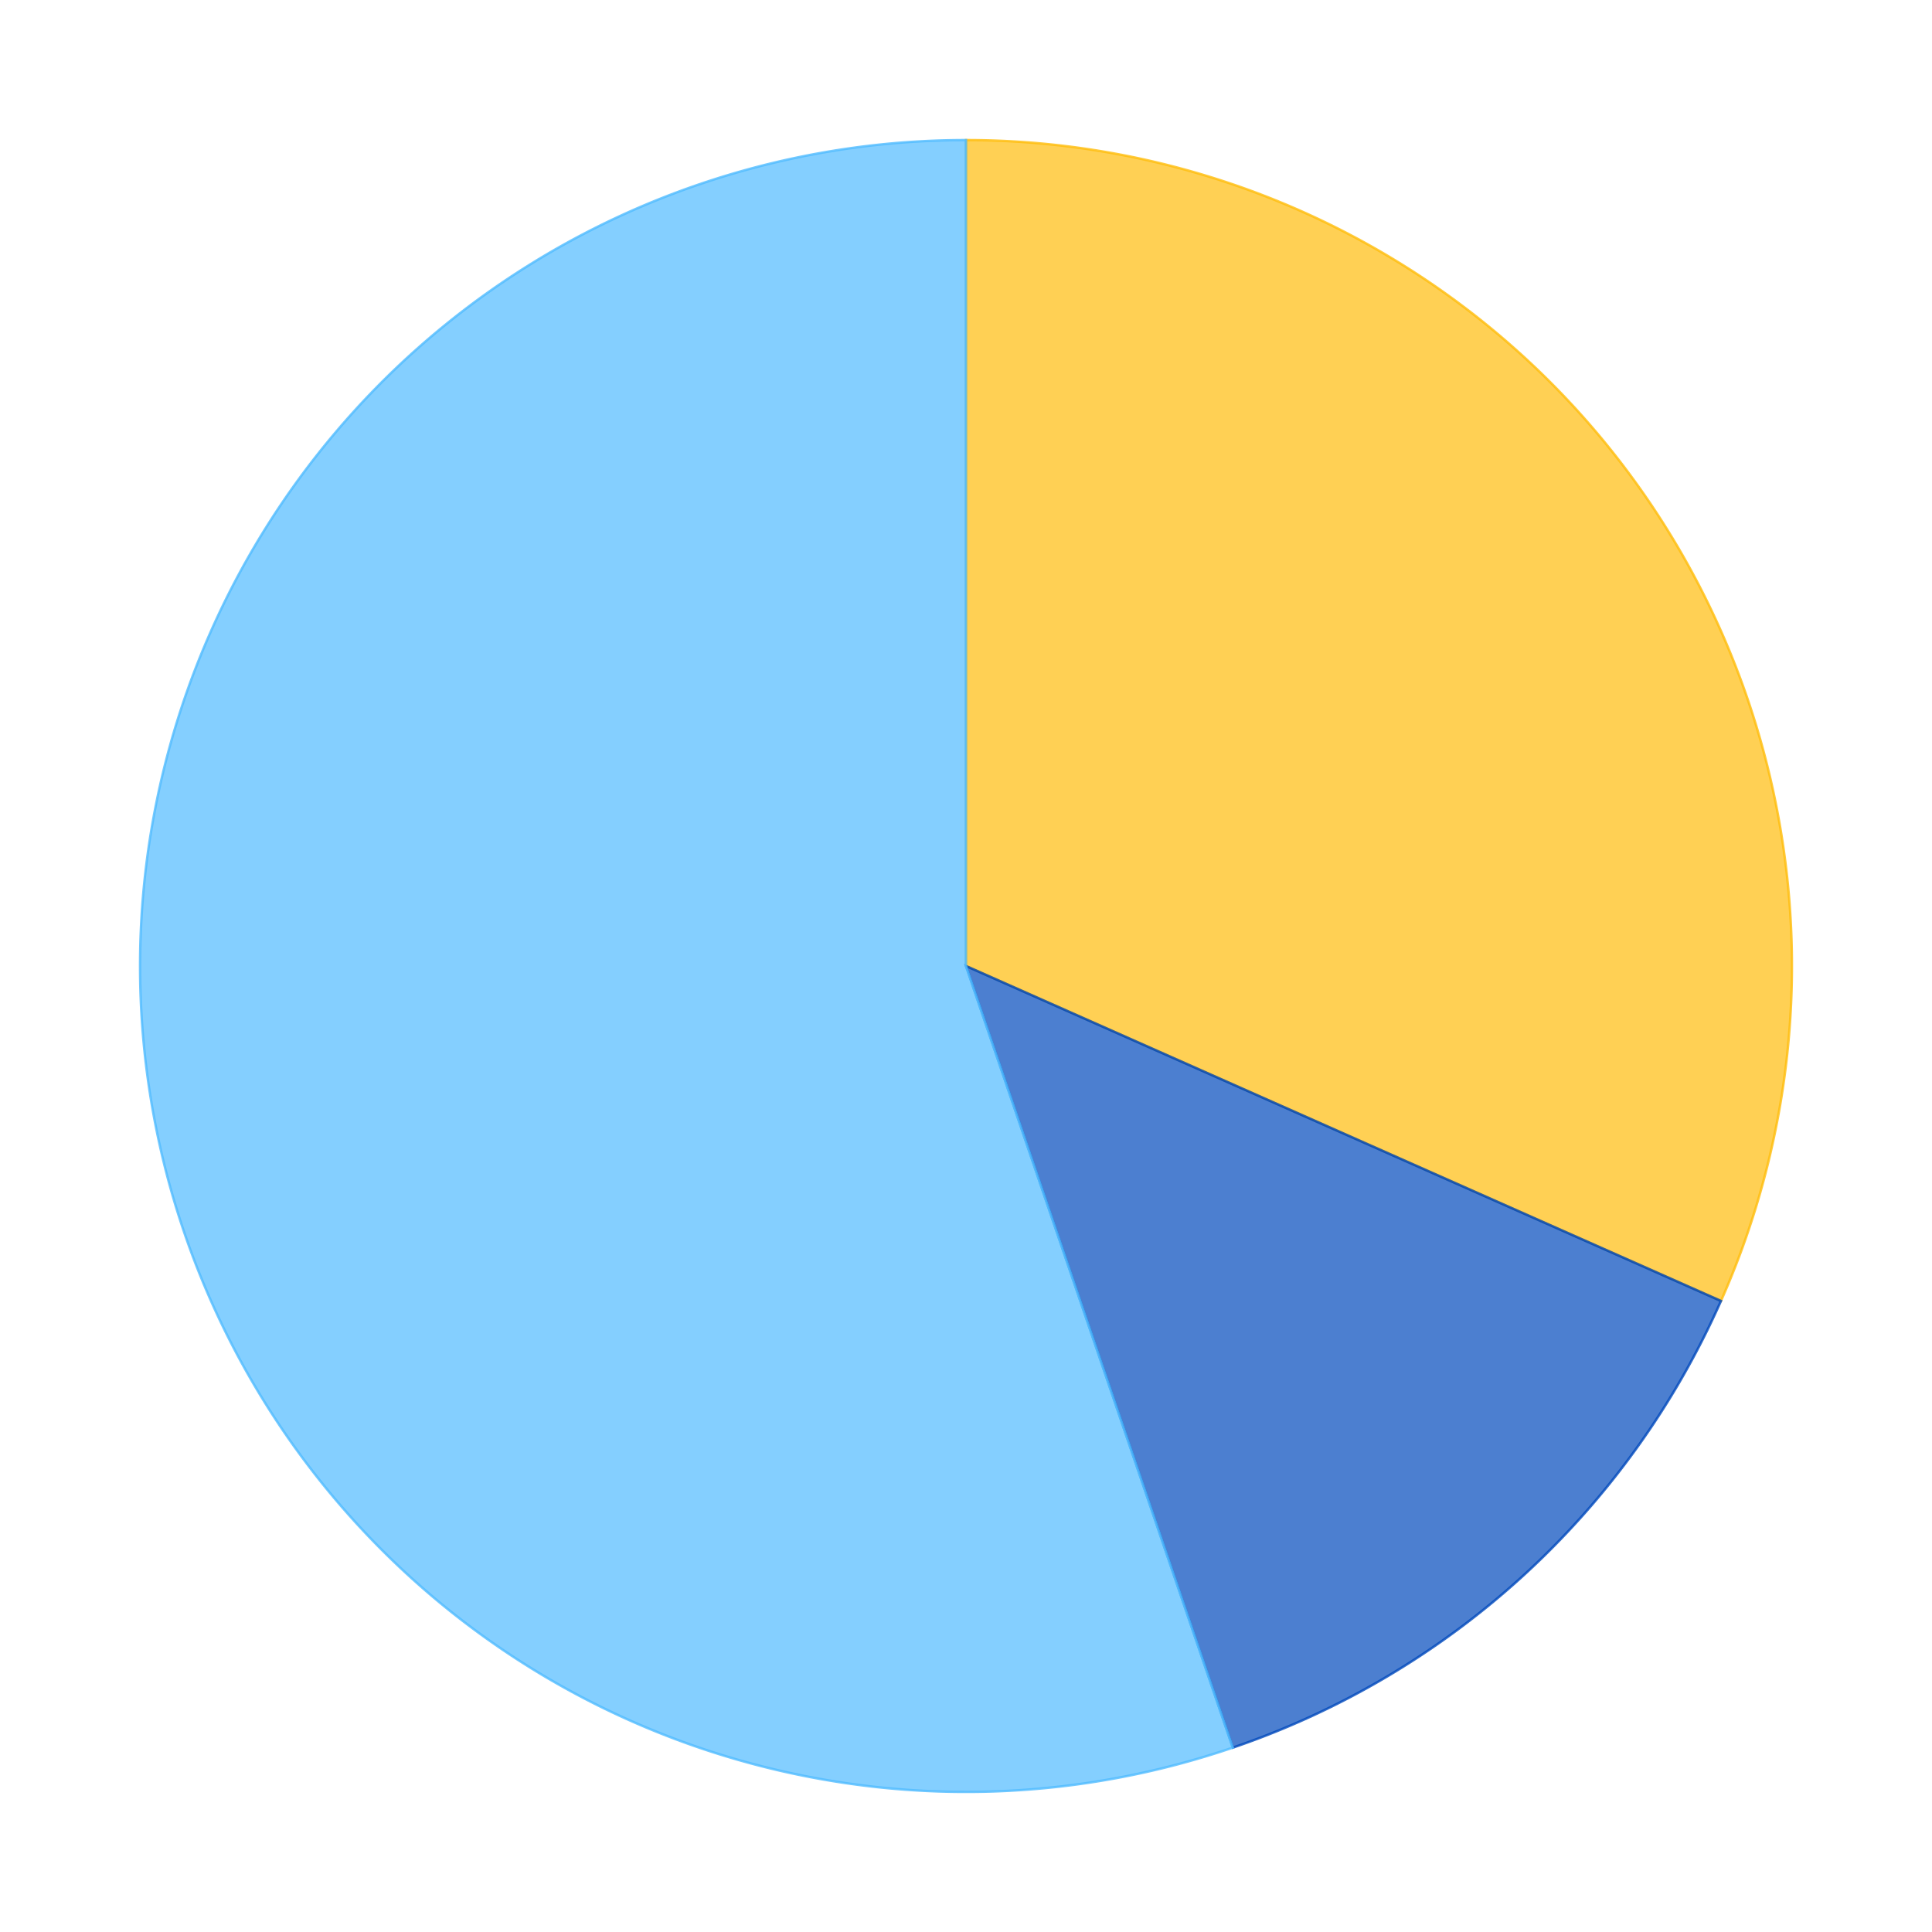
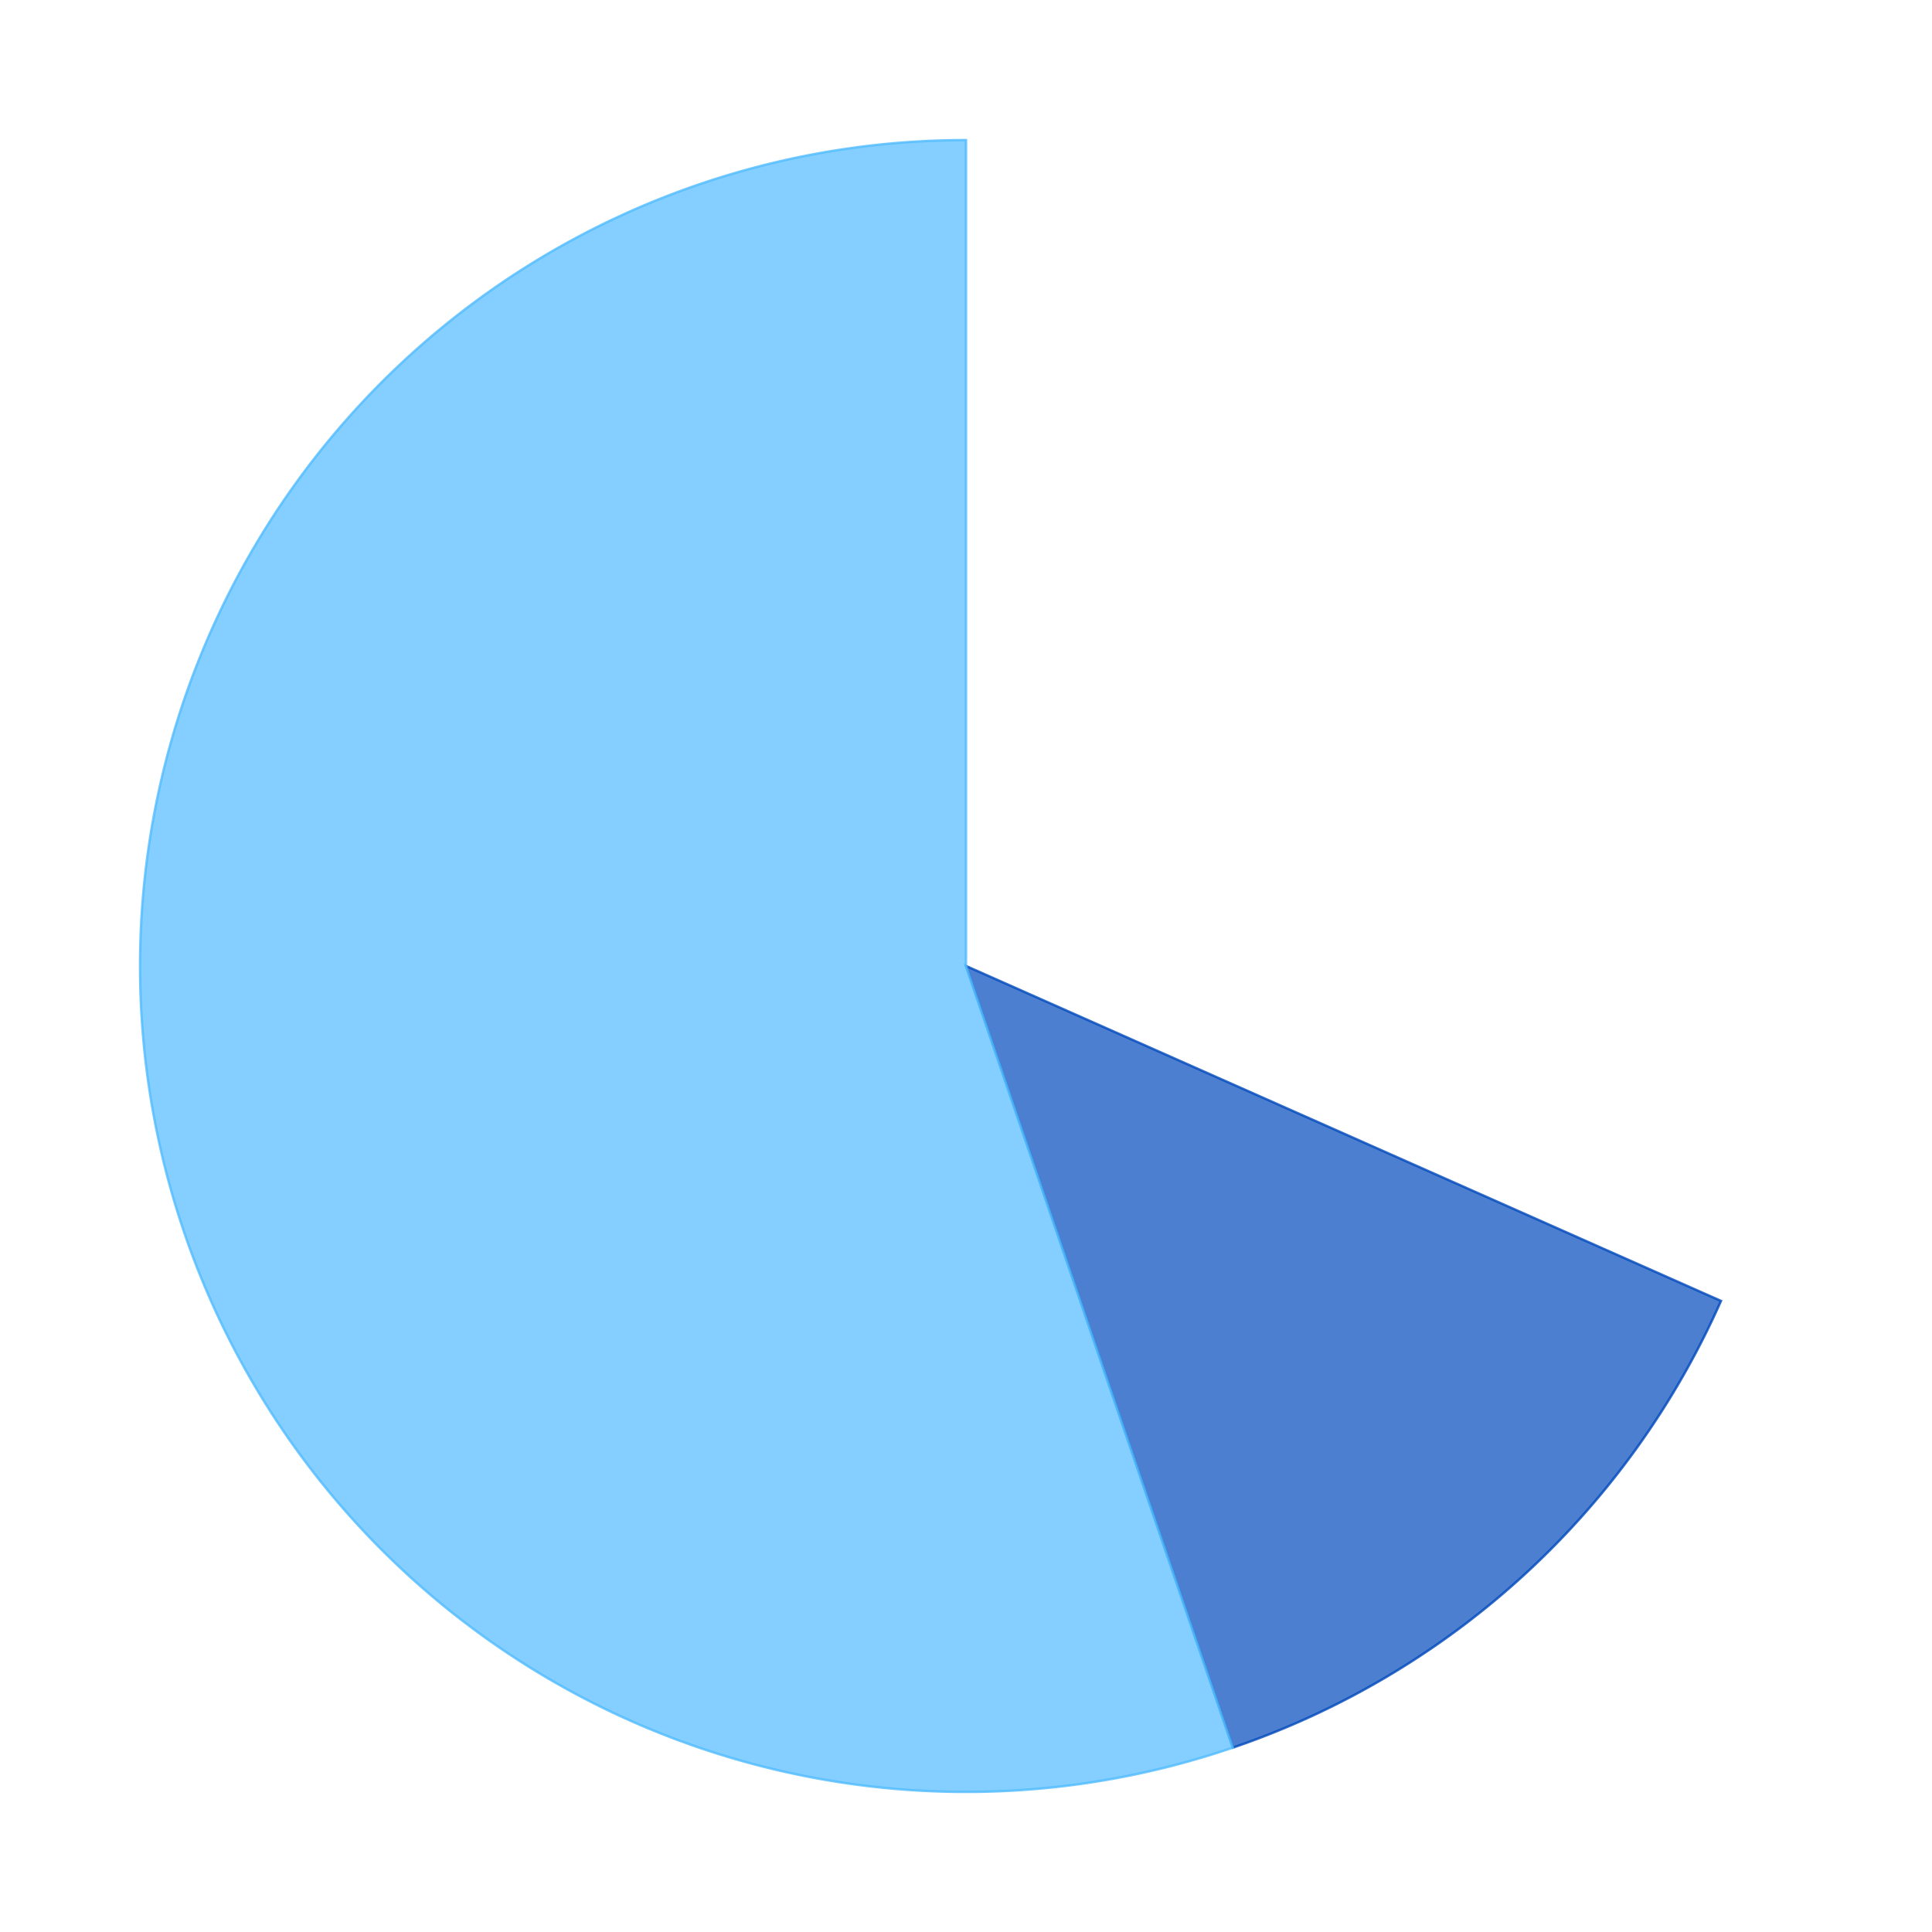
<svg xmlns="http://www.w3.org/2000/svg" xmlns:xlink="http://www.w3.org/1999/xlink" id="chart-44394a82-eab6-49f1-a8b0-63b5c1a5c7bf" class="pygal-chart" viewBox="0 0 800 800">
  <defs>
    <style type="text/css">#chart-44394a82-eab6-49f1-a8b0-63b5c1a5c7bf{-webkit-user-select:none;-webkit-font-smoothing:antialiased;font-family:Consolas,"Liberation Mono",Menlo,Courier,monospace}#chart-44394a82-eab6-49f1-a8b0-63b5c1a5c7bf .title{font-family:Consolas,"Liberation Mono",Menlo,Courier,monospace;font-size:16px}#chart-44394a82-eab6-49f1-a8b0-63b5c1a5c7bf .legends .legend text{font-family:Consolas,"Liberation Mono",Menlo,Courier,monospace;font-size:14px}#chart-44394a82-eab6-49f1-a8b0-63b5c1a5c7bf .axis text{font-family:Consolas,"Liberation Mono",Menlo,Courier,monospace;font-size:10px}#chart-44394a82-eab6-49f1-a8b0-63b5c1a5c7bf .axis text.major{font-family:Consolas,"Liberation Mono",Menlo,Courier,monospace;font-size:10px}#chart-44394a82-eab6-49f1-a8b0-63b5c1a5c7bf .text-overlay text.value{font-family:Consolas,"Liberation Mono",Menlo,Courier,monospace;font-size:16px}#chart-44394a82-eab6-49f1-a8b0-63b5c1a5c7bf .text-overlay text.label{font-family:Consolas,"Liberation Mono",Menlo,Courier,monospace;font-size:10px}#chart-44394a82-eab6-49f1-a8b0-63b5c1a5c7bf .tooltip{font-family:Consolas,"Liberation Mono",Menlo,Courier,monospace;font-size:14px}#chart-44394a82-eab6-49f1-a8b0-63b5c1a5c7bf text.no_data{font-family:Consolas,"Liberation Mono",Menlo,Courier,monospace;font-size:64px}
#chart-44394a82-eab6-49f1-a8b0-63b5c1a5c7bf{background-color:transparent}#chart-44394a82-eab6-49f1-a8b0-63b5c1a5c7bf path,#chart-44394a82-eab6-49f1-a8b0-63b5c1a5c7bf line,#chart-44394a82-eab6-49f1-a8b0-63b5c1a5c7bf rect,#chart-44394a82-eab6-49f1-a8b0-63b5c1a5c7bf circle{-webkit-transition:150ms;-moz-transition:150ms;transition:150ms}#chart-44394a82-eab6-49f1-a8b0-63b5c1a5c7bf .graph &gt; .background{fill:transparent}#chart-44394a82-eab6-49f1-a8b0-63b5c1a5c7bf .plot &gt; .background{fill:rgba(255,255,255,1)}#chart-44394a82-eab6-49f1-a8b0-63b5c1a5c7bf .graph{fill:rgba(0,0,0,.87)}#chart-44394a82-eab6-49f1-a8b0-63b5c1a5c7bf text.no_data{fill:rgba(0,0,0,1)}#chart-44394a82-eab6-49f1-a8b0-63b5c1a5c7bf .title{fill:rgba(0,0,0,1)}#chart-44394a82-eab6-49f1-a8b0-63b5c1a5c7bf .legends .legend text{fill:rgba(0,0,0,.87)}#chart-44394a82-eab6-49f1-a8b0-63b5c1a5c7bf .legends .legend:hover text{fill:rgba(0,0,0,1)}#chart-44394a82-eab6-49f1-a8b0-63b5c1a5c7bf .axis .line{stroke:rgba(0,0,0,1)}#chart-44394a82-eab6-49f1-a8b0-63b5c1a5c7bf .axis .guide.line{stroke:rgba(0,0,0,.54)}#chart-44394a82-eab6-49f1-a8b0-63b5c1a5c7bf .axis .major.line{stroke:rgba(0,0,0,.87)}#chart-44394a82-eab6-49f1-a8b0-63b5c1a5c7bf .axis text.major{fill:rgba(0,0,0,1)}#chart-44394a82-eab6-49f1-a8b0-63b5c1a5c7bf .axis.y .guides:hover .guide.line,#chart-44394a82-eab6-49f1-a8b0-63b5c1a5c7bf .line-graph .axis.x .guides:hover .guide.line,#chart-44394a82-eab6-49f1-a8b0-63b5c1a5c7bf .stackedline-graph .axis.x .guides:hover .guide.line,#chart-44394a82-eab6-49f1-a8b0-63b5c1a5c7bf .xy-graph .axis.x .guides:hover .guide.line{stroke:rgba(0,0,0,1)}#chart-44394a82-eab6-49f1-a8b0-63b5c1a5c7bf .axis .guides:hover text{fill:rgba(0,0,0,1)}#chart-44394a82-eab6-49f1-a8b0-63b5c1a5c7bf .reactive{fill-opacity:.7;stroke-opacity:.8}#chart-44394a82-eab6-49f1-a8b0-63b5c1a5c7bf .ci{stroke:rgba(0,0,0,.87)}#chart-44394a82-eab6-49f1-a8b0-63b5c1a5c7bf .reactive.active,#chart-44394a82-eab6-49f1-a8b0-63b5c1a5c7bf .active .reactive{fill-opacity:.8;stroke-opacity:.9;stroke-width:4}#chart-44394a82-eab6-49f1-a8b0-63b5c1a5c7bf .ci .reactive.active{stroke-width:1.5}#chart-44394a82-eab6-49f1-a8b0-63b5c1a5c7bf .series text{fill:rgba(0,0,0,1)}#chart-44394a82-eab6-49f1-a8b0-63b5c1a5c7bf .tooltip rect{fill:rgba(255,255,255,1);stroke:rgba(0,0,0,1);-webkit-transition:opacity 150ms;-moz-transition:opacity 150ms;transition:opacity 150ms}#chart-44394a82-eab6-49f1-a8b0-63b5c1a5c7bf .tooltip .label{fill:rgba(0,0,0,.87)}#chart-44394a82-eab6-49f1-a8b0-63b5c1a5c7bf .tooltip .label{fill:rgba(0,0,0,.87)}#chart-44394a82-eab6-49f1-a8b0-63b5c1a5c7bf .tooltip .legend{font-size:.8em;fill:rgba(0,0,0,.54)}#chart-44394a82-eab6-49f1-a8b0-63b5c1a5c7bf .tooltip .x_label{font-size:.6em;fill:rgba(0,0,0,1)}#chart-44394a82-eab6-49f1-a8b0-63b5c1a5c7bf .tooltip .xlink{font-size:.5em;text-decoration:underline}#chart-44394a82-eab6-49f1-a8b0-63b5c1a5c7bf .tooltip .value{font-size:1.5em}#chart-44394a82-eab6-49f1-a8b0-63b5c1a5c7bf .bound{font-size:.5em}#chart-44394a82-eab6-49f1-a8b0-63b5c1a5c7bf .max-value{font-size:.75em;fill:rgba(0,0,0,.54)}#chart-44394a82-eab6-49f1-a8b0-63b5c1a5c7bf .map-element{fill:rgba(255,255,255,1);stroke:rgba(0,0,0,.54) !important}#chart-44394a82-eab6-49f1-a8b0-63b5c1a5c7bf .map-element .reactive{fill-opacity:inherit;stroke-opacity:inherit}#chart-44394a82-eab6-49f1-a8b0-63b5c1a5c7bf .color-0,#chart-44394a82-eab6-49f1-a8b0-63b5c1a5c7bf .color-0 a:visited{stroke:#FFBD0C;fill:#FFBD0C}#chart-44394a82-eab6-49f1-a8b0-63b5c1a5c7bf .color-1,#chart-44394a82-eab6-49f1-a8b0-63b5c1a5c7bf .color-1 a:visited{stroke:#0149bc;fill:#0149bc}#chart-44394a82-eab6-49f1-a8b0-63b5c1a5c7bf .color-2,#chart-44394a82-eab6-49f1-a8b0-63b5c1a5c7bf .color-2 a:visited{stroke:#50bbff;fill:#50bbff}#chart-44394a82-eab6-49f1-a8b0-63b5c1a5c7bf .text-overlay .color-0 text{fill:black}#chart-44394a82-eab6-49f1-a8b0-63b5c1a5c7bf .text-overlay .color-1 text{fill:black}#chart-44394a82-eab6-49f1-a8b0-63b5c1a5c7bf .text-overlay .color-2 text{fill:black}
#chart-44394a82-eab6-49f1-a8b0-63b5c1a5c7bf text.no_data{text-anchor:middle}#chart-44394a82-eab6-49f1-a8b0-63b5c1a5c7bf .guide.line{fill:none}#chart-44394a82-eab6-49f1-a8b0-63b5c1a5c7bf .centered{text-anchor:middle}#chart-44394a82-eab6-49f1-a8b0-63b5c1a5c7bf .title{text-anchor:middle}#chart-44394a82-eab6-49f1-a8b0-63b5c1a5c7bf .legends .legend text{fill-opacity:1}#chart-44394a82-eab6-49f1-a8b0-63b5c1a5c7bf .axis.x text{text-anchor:middle}#chart-44394a82-eab6-49f1-a8b0-63b5c1a5c7bf .axis.x:not(.web) text[transform]{text-anchor:start}#chart-44394a82-eab6-49f1-a8b0-63b5c1a5c7bf .axis.x:not(.web) text[transform].backwards{text-anchor:end}#chart-44394a82-eab6-49f1-a8b0-63b5c1a5c7bf .axis.y text{text-anchor:end}#chart-44394a82-eab6-49f1-a8b0-63b5c1a5c7bf .axis.y text[transform].backwards{text-anchor:start}#chart-44394a82-eab6-49f1-a8b0-63b5c1a5c7bf .axis.y2 text{text-anchor:start}#chart-44394a82-eab6-49f1-a8b0-63b5c1a5c7bf .axis.y2 text[transform].backwards{text-anchor:end}#chart-44394a82-eab6-49f1-a8b0-63b5c1a5c7bf .axis .guide.line{stroke-dasharray:4,4}#chart-44394a82-eab6-49f1-a8b0-63b5c1a5c7bf .axis .major.guide.line{stroke-dasharray:6,6}#chart-44394a82-eab6-49f1-a8b0-63b5c1a5c7bf .horizontal .axis.y .guide.line,#chart-44394a82-eab6-49f1-a8b0-63b5c1a5c7bf .horizontal .axis.y2 .guide.line,#chart-44394a82-eab6-49f1-a8b0-63b5c1a5c7bf .vertical .axis.x .guide.line{opacity:0}#chart-44394a82-eab6-49f1-a8b0-63b5c1a5c7bf .horizontal .axis.always_show .guide.line,#chart-44394a82-eab6-49f1-a8b0-63b5c1a5c7bf .vertical .axis.always_show .guide.line{opacity:1 !important}#chart-44394a82-eab6-49f1-a8b0-63b5c1a5c7bf .axis.y .guides:hover .guide.line,#chart-44394a82-eab6-49f1-a8b0-63b5c1a5c7bf .axis.y2 .guides:hover .guide.line,#chart-44394a82-eab6-49f1-a8b0-63b5c1a5c7bf .axis.x .guides:hover .guide.line{opacity:1}#chart-44394a82-eab6-49f1-a8b0-63b5c1a5c7bf .axis .guides:hover text{opacity:1}#chart-44394a82-eab6-49f1-a8b0-63b5c1a5c7bf .nofill{fill:none}#chart-44394a82-eab6-49f1-a8b0-63b5c1a5c7bf .subtle-fill{fill-opacity:.2}#chart-44394a82-eab6-49f1-a8b0-63b5c1a5c7bf .dot{stroke-width:1px;fill-opacity:1}#chart-44394a82-eab6-49f1-a8b0-63b5c1a5c7bf .dot.active{stroke-width:5px}#chart-44394a82-eab6-49f1-a8b0-63b5c1a5c7bf .dot.negative{fill:transparent}#chart-44394a82-eab6-49f1-a8b0-63b5c1a5c7bf text,#chart-44394a82-eab6-49f1-a8b0-63b5c1a5c7bf tspan{stroke:none !important}#chart-44394a82-eab6-49f1-a8b0-63b5c1a5c7bf .series text.active{opacity:1}#chart-44394a82-eab6-49f1-a8b0-63b5c1a5c7bf .tooltip rect{fill-opacity:.95;stroke-width:.5}#chart-44394a82-eab6-49f1-a8b0-63b5c1a5c7bf .tooltip text{fill-opacity:1}#chart-44394a82-eab6-49f1-a8b0-63b5c1a5c7bf .showable{visibility:hidden}#chart-44394a82-eab6-49f1-a8b0-63b5c1a5c7bf .showable.shown{visibility:visible}#chart-44394a82-eab6-49f1-a8b0-63b5c1a5c7bf .gauge-background{fill:rgba(229,229,229,1);stroke:none}#chart-44394a82-eab6-49f1-a8b0-63b5c1a5c7bf .bg-lines{stroke:transparent;stroke-width:2px}</style>
    <script type="text/javascript">window.pygal = window.pygal || {};window.pygal.config = window.pygal.config || {};window.pygal.config['44394a82-eab6-49f1-a8b0-63b5c1a5c7bf'] = {"allow_interruptions": false, "box_mode": "extremes", "classes": ["pygal-chart"], "css": ["file://style.css", "file://graph.css"], "defs": [], "disable_xml_declaration": false, "dots_size": 2.5, "dynamic_print_values": false, "explicit_size": false, "fill": false, "force_uri_protocol": "https", "formatter": null, "half_pie": false, "height": 800, "include_x_axis": false, "inner_radius": 0, "interpolate": null, "interpolation_parameters": {}, "interpolation_precision": 250, "inverse_y_axis": false, "js": ["//kozea.github.io/pygal.js/2.0.x/pygal-tooltips.min.js"], "legend_at_bottom": false, "legend_at_bottom_columns": null, "legend_box_size": 12, "logarithmic": false, "margin": 20, "margin_bottom": null, "margin_left": null, "margin_right": null, "margin_top": null, "max_scale": 16, "min_scale": 4, "missing_value_fill_truncation": "x", "no_data_text": "No data", "no_prefix": false, "order_min": null, "pretty_print": false, "print_labels": false, "print_values": false, "print_values_position": "center", "print_zeroes": true, "range": null, "rounded_bars": null, "secondary_range": null, "show_dots": true, "show_legend": false, "show_minor_x_labels": true, "show_minor_y_labels": true, "show_only_major_dots": false, "show_x_guides": false, "show_x_labels": true, "show_y_guides": true, "show_y_labels": true, "spacing": 10, "stack_from_top": false, "strict": false, "stroke": true, "stroke_style": null, "style": {"background": "transparent", "ci_colors": [], "colors": ["#FFBD0C", "#0149bc", "#50bbff"], "font_family": "Consolas, \"Liberation Mono\", Menlo, Courier, monospace", "foreground": "rgba(0, 0, 0, .87)", "foreground_strong": "rgba(0, 0, 0, 1)", "foreground_subtle": "rgba(0, 0, 0, .54)", "guide_stroke_dasharray": "4,4", "label_font_family": "Consolas, \"Liberation Mono\", Menlo, Courier, monospace", "label_font_size": 10, "legend_font_family": "Consolas, \"Liberation Mono\", Menlo, Courier, monospace", "legend_font_size": 14, "major_guide_stroke_dasharray": "6,6", "major_label_font_family": "Consolas, \"Liberation Mono\", Menlo, Courier, monospace", "major_label_font_size": 10, "no_data_font_family": "Consolas, \"Liberation Mono\", Menlo, Courier, monospace", "no_data_font_size": 64, "opacity": ".7", "opacity_hover": ".8", "plot_background": "rgba(255, 255, 255, 1)", "stroke_opacity": ".8", "stroke_opacity_hover": ".9", "title_font_family": "Consolas, \"Liberation Mono\", Menlo, Courier, monospace", "title_font_size": 16, "tooltip_font_family": "Consolas, \"Liberation Mono\", Menlo, Courier, monospace", "tooltip_font_size": 14, "transition": "150ms", "value_background": "rgba(229, 229, 229, 1)", "value_colors": [], "value_font_family": "Consolas, \"Liberation Mono\", Menlo, Courier, monospace", "value_font_size": 16, "value_label_font_family": "Consolas, \"Liberation Mono\", Menlo, Courier, monospace", "value_label_font_size": 10}, "title": null, "tooltip_border_radius": 0, "tooltip_fancy_mode": true, "truncate_label": null, "truncate_legend": null, "width": 800, "x_label_rotation": 0, "x_labels": null, "x_labels_major": null, "x_labels_major_count": null, "x_labels_major_every": null, "x_title": null, "xrange": null, "y_label_rotation": 0, "y_labels": null, "y_labels_major": null, "y_labels_major_count": null, "y_labels_major_every": null, "y_title": null, "zero": 0, "legends": ["Sunny days", "Days with precipitation", "Cloudy days"]}</script>
    <script type="text/javascript" xlink:href="https://kozea.github.io/pygal.js/2.0.x/pygal-tooltips.min.js" />
  </defs>
  <title>Pygal</title>
  <g class="graph pie-graph vertical">
-     <rect x="0" y="0" width="800" height="800" class="background" />
    <g transform="translate(20, 20)" class="plot">
-       <rect x="0" y="0" width="760" height="760" class="background" />
      <g class="series serie-0 color-0">
        <g class="slices">
          <g class="slice">
-             <path d="M380 38 A342 342 0 0 1 692.617 518.69 L380 380 A0 0 0 0 0 380 380 z" class="slice reactive tooltip-trigger" />
            <desc class="value">11</desc>
            <desc class="x centered">523.3509084482773</desc>
            <desc class="y centered">286.7716939601838</desc>
          </g>
        </g>
      </g>
      <g class="series serie-1 color-1">
        <g class="slices">
          <g class="slice">
            <path d="M692.617 518.69 A342 342 0 0 1 490.493 703.659 L380 380 A0 0 0 0 0 380 380 z" class="slice reactive tooltip-trigger" />
            <desc class="value">4.56</desc>
            <desc class="x centered">495.44360693971765</desc>
            <desc class="y centered">506.14980624934776</desc>
          </g>
        </g>
      </g>
      <g class="series serie-2 color-2">
        <g class="slices">
          <g class="slice">
            <path d="M490.493 703.659 A342 342 0 1 1 380 38 L380 380 A0 0 0 1 0 380 380 z" class="slice reactive tooltip-trigger" />
            <desc class="value">19.2</desc>
            <desc class="x centered">211.30817985652394</desc>
            <desc class="y centered">408.001246698694</desc>
          </g>
        </g>
      </g>
    </g>
    <g class="titles" />
    <g transform="translate(20, 20)" class="plot overlay">
      <g class="series serie-0 color-0" />
      <g class="series serie-1 color-1" />
      <g class="series serie-2 color-2" />
    </g>
    <g transform="translate(20, 20)" class="plot text-overlay">
      <g class="series serie-0 color-0" />
      <g class="series serie-1 color-1" />
      <g class="series serie-2 color-2" />
    </g>
    <g transform="translate(20, 20)" class="plot tooltip-overlay">
      <g transform="translate(0 0)" style="opacity: 0" class="tooltip">
        <rect rx="0" ry="0" width="0" height="0" class="tooltip-box" />
        <g class="text" />
      </g>
    </g>
  </g>
</svg>